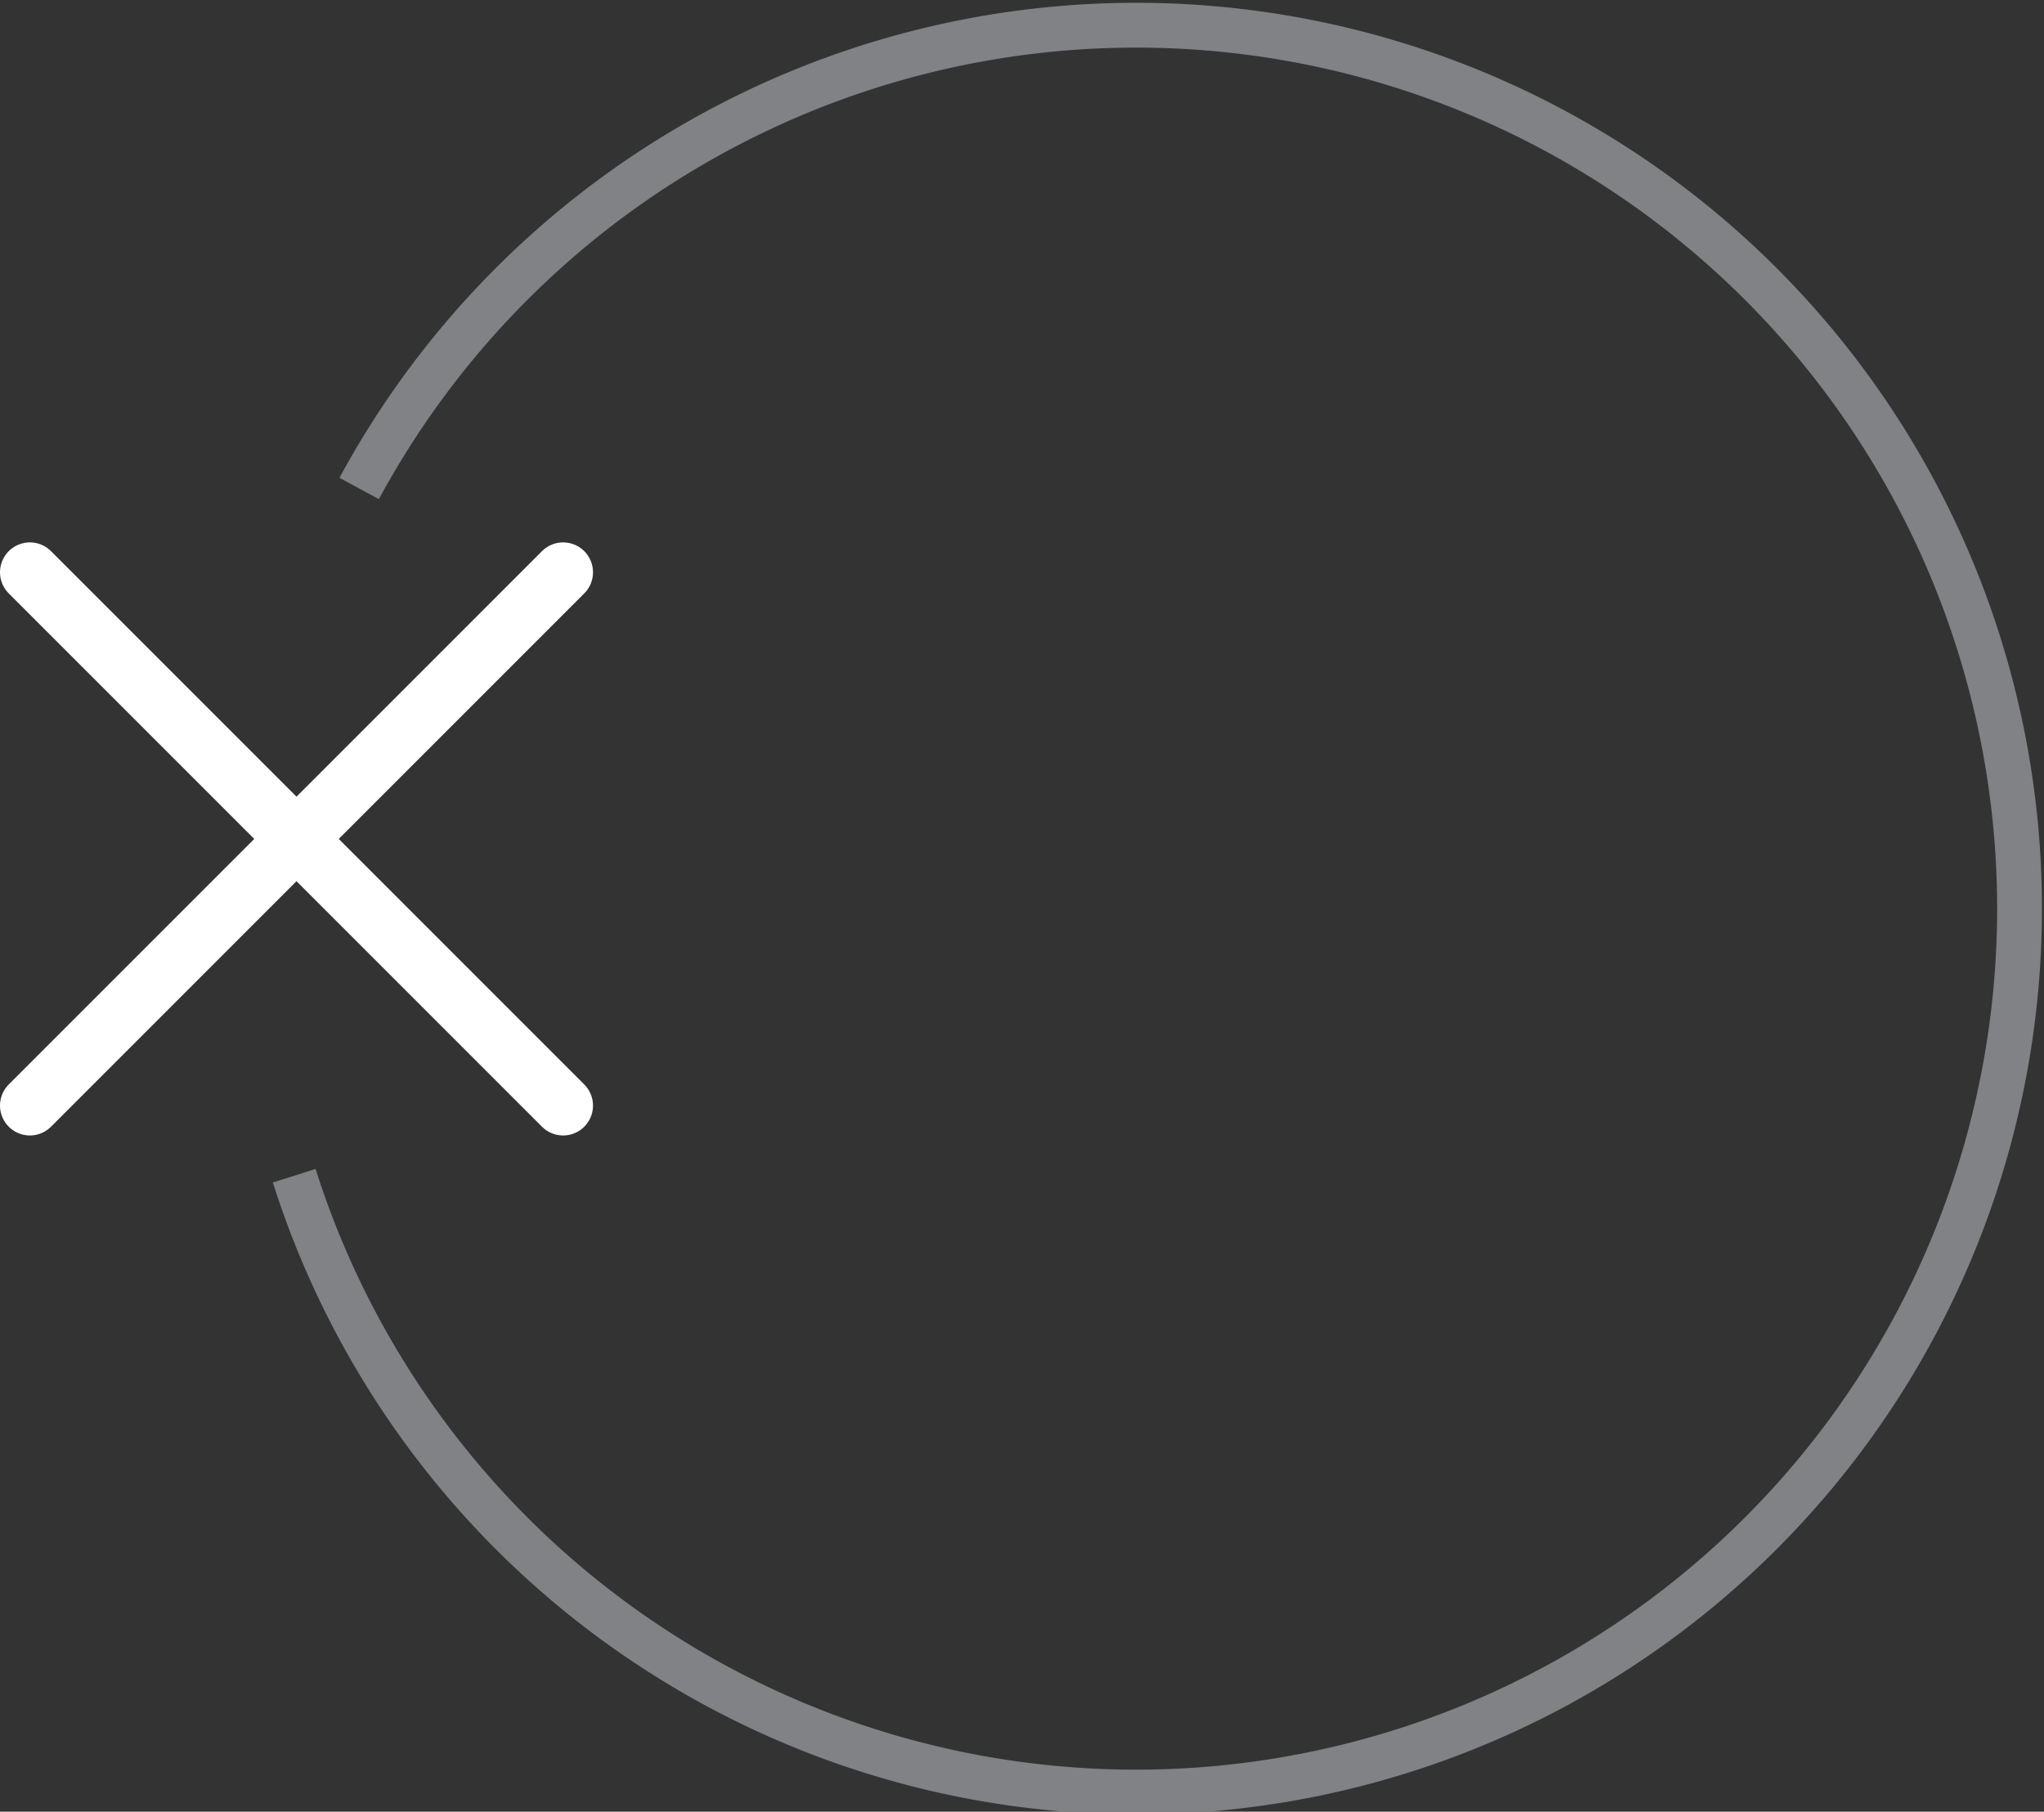
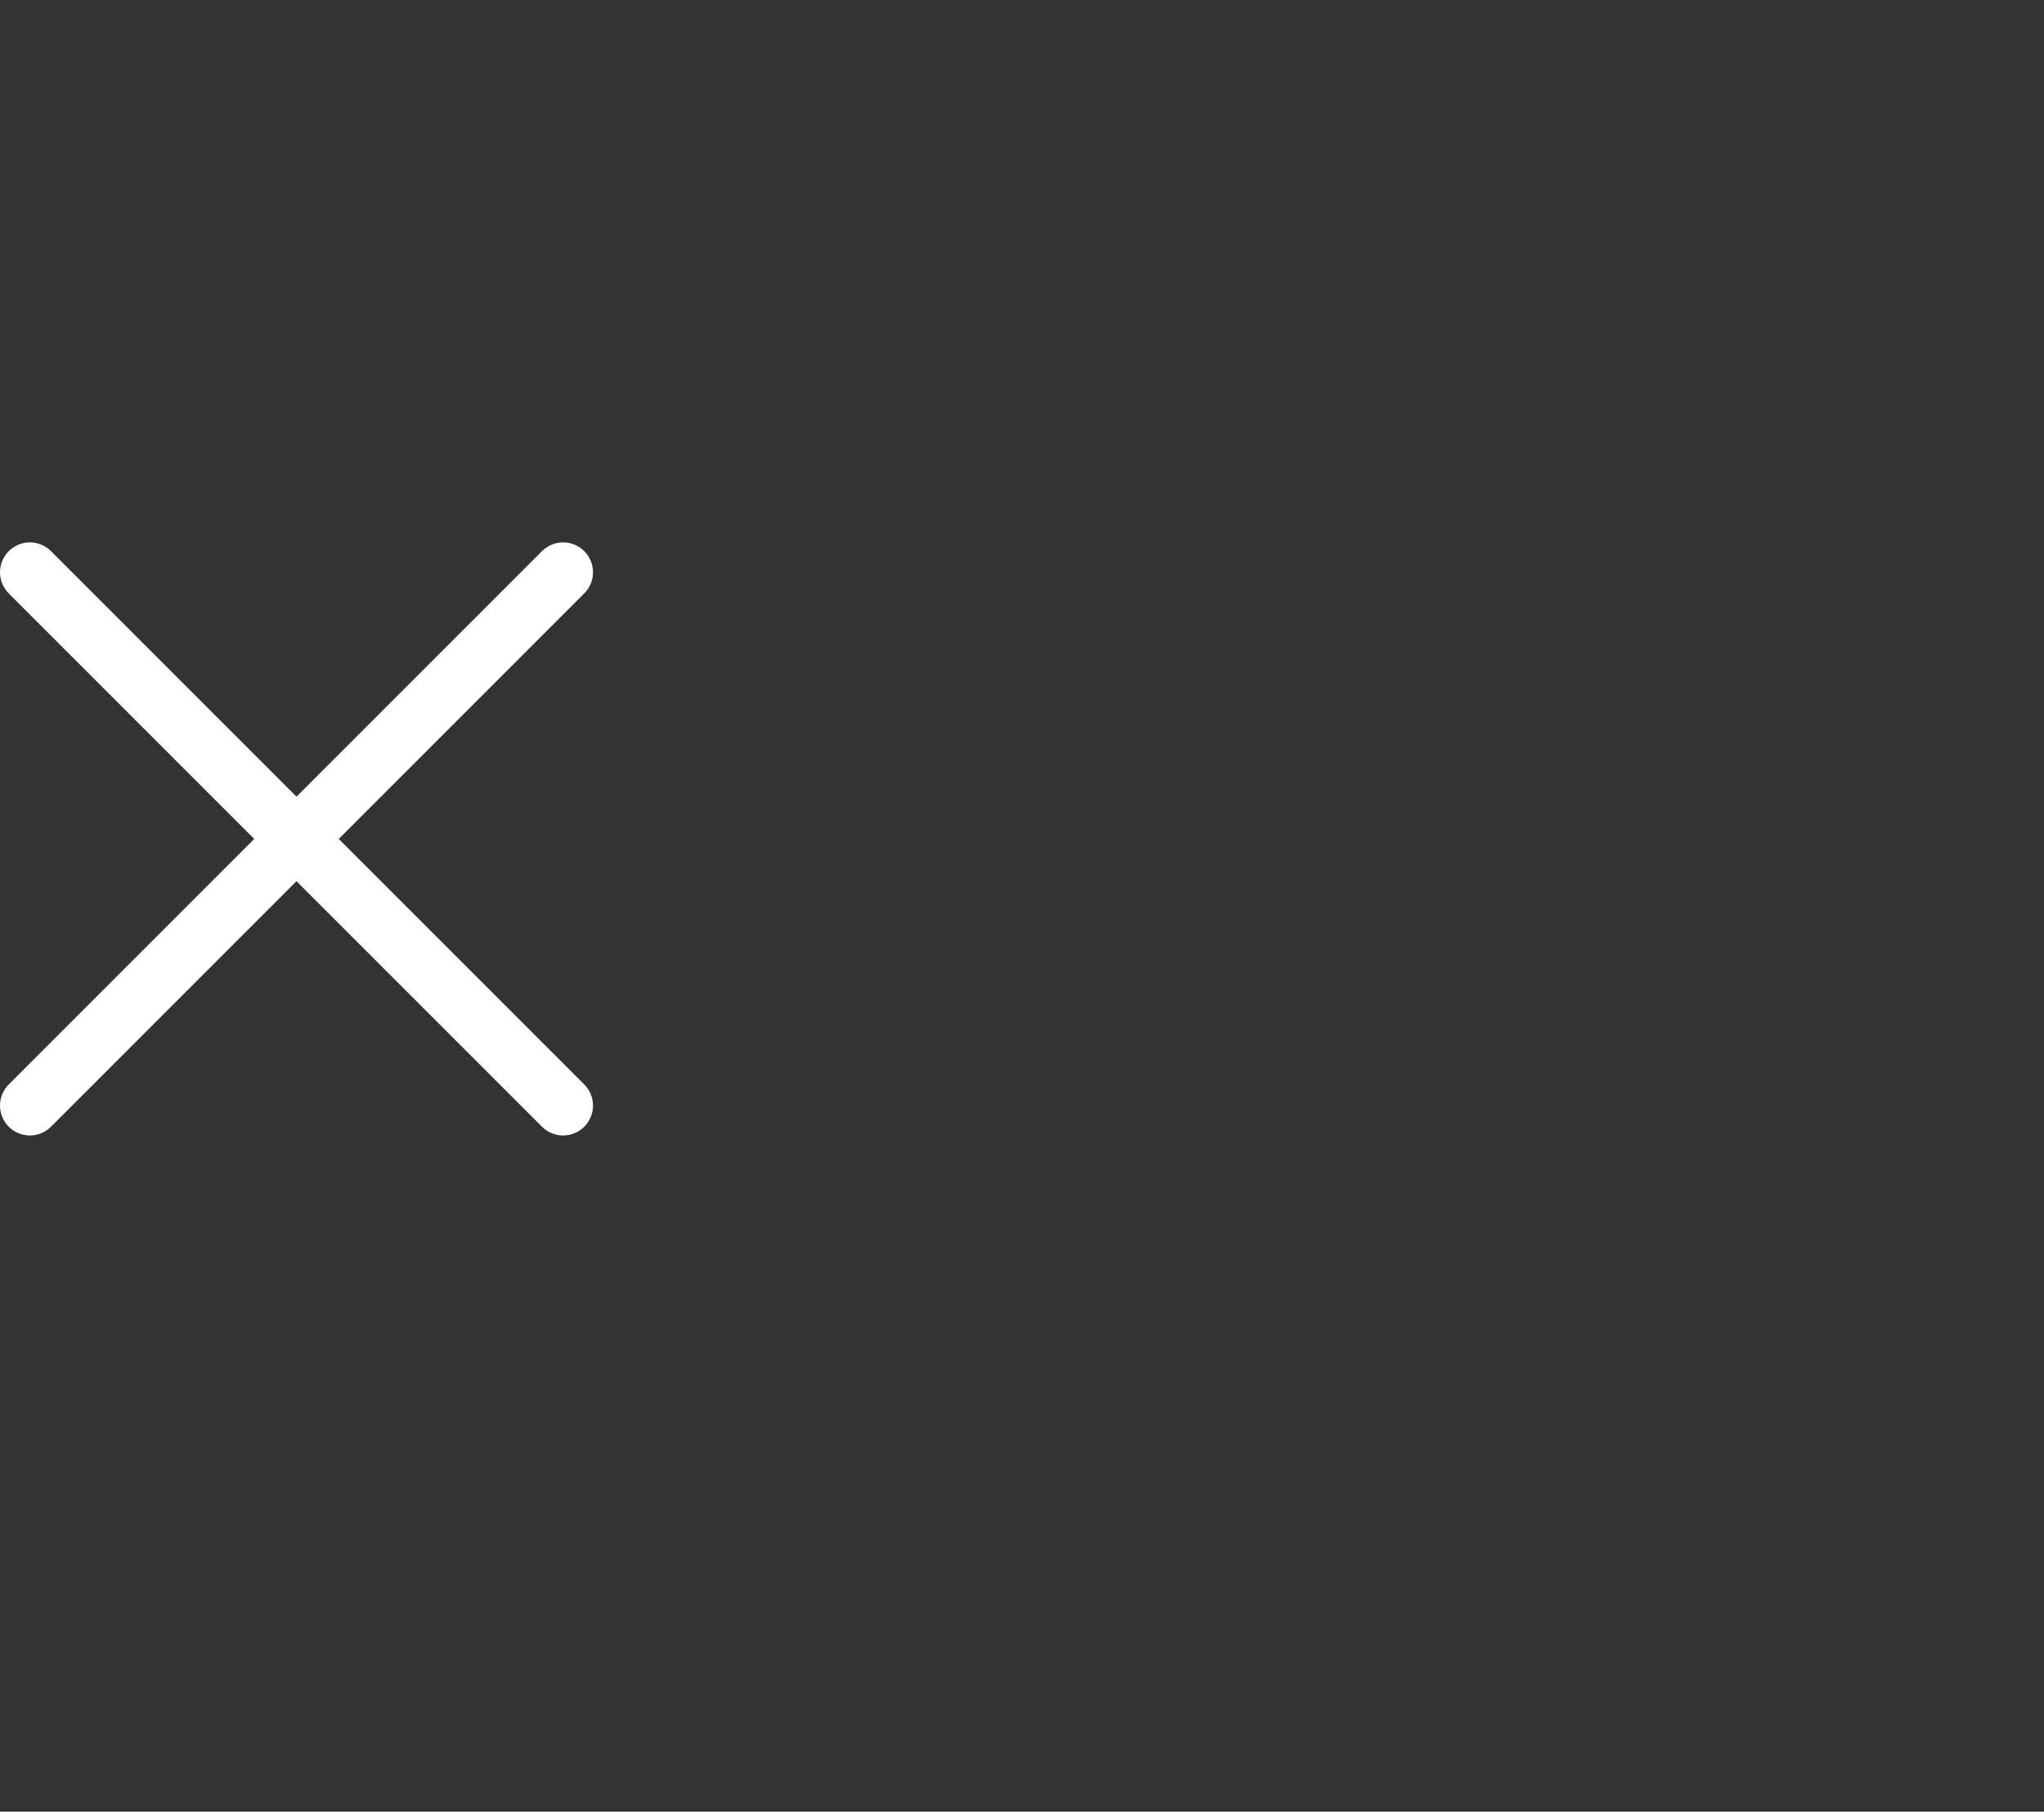
<svg xmlns="http://www.w3.org/2000/svg" viewBox="0 0 31.47 27.89">
  <rect x="0" y="0" width="31.47" height="27.89" fill="#333333" stroke="none" />
  <defs>
    <style>.cls-1,.cls-2{fill:none;stroke-miterlimit:10;}.cls-1{stroke:#808285;stroke-width:0.69px;}.cls-2{stroke:#fff;stroke-linecap:round;stroke-width:0.92px;}</style>
  </defs>
  <title>Risorsa 12</title>
  <g id="Livello_2" data-name="Livello 2">
    <g id="Livello_1-2" data-name="Livello 1">
-       <path class="cls-1" d="M5.53,7.52a13.6,13.6,0,1,1-1,10.58" />
      <line class="cls-2" x1="0.46" y1="8.81" x2="8.67" y2="17.02" />
      <line class="cls-2" x1="0.46" y1="17.02" x2="8.67" y2="8.81" />
    </g>
  </g>
</svg>